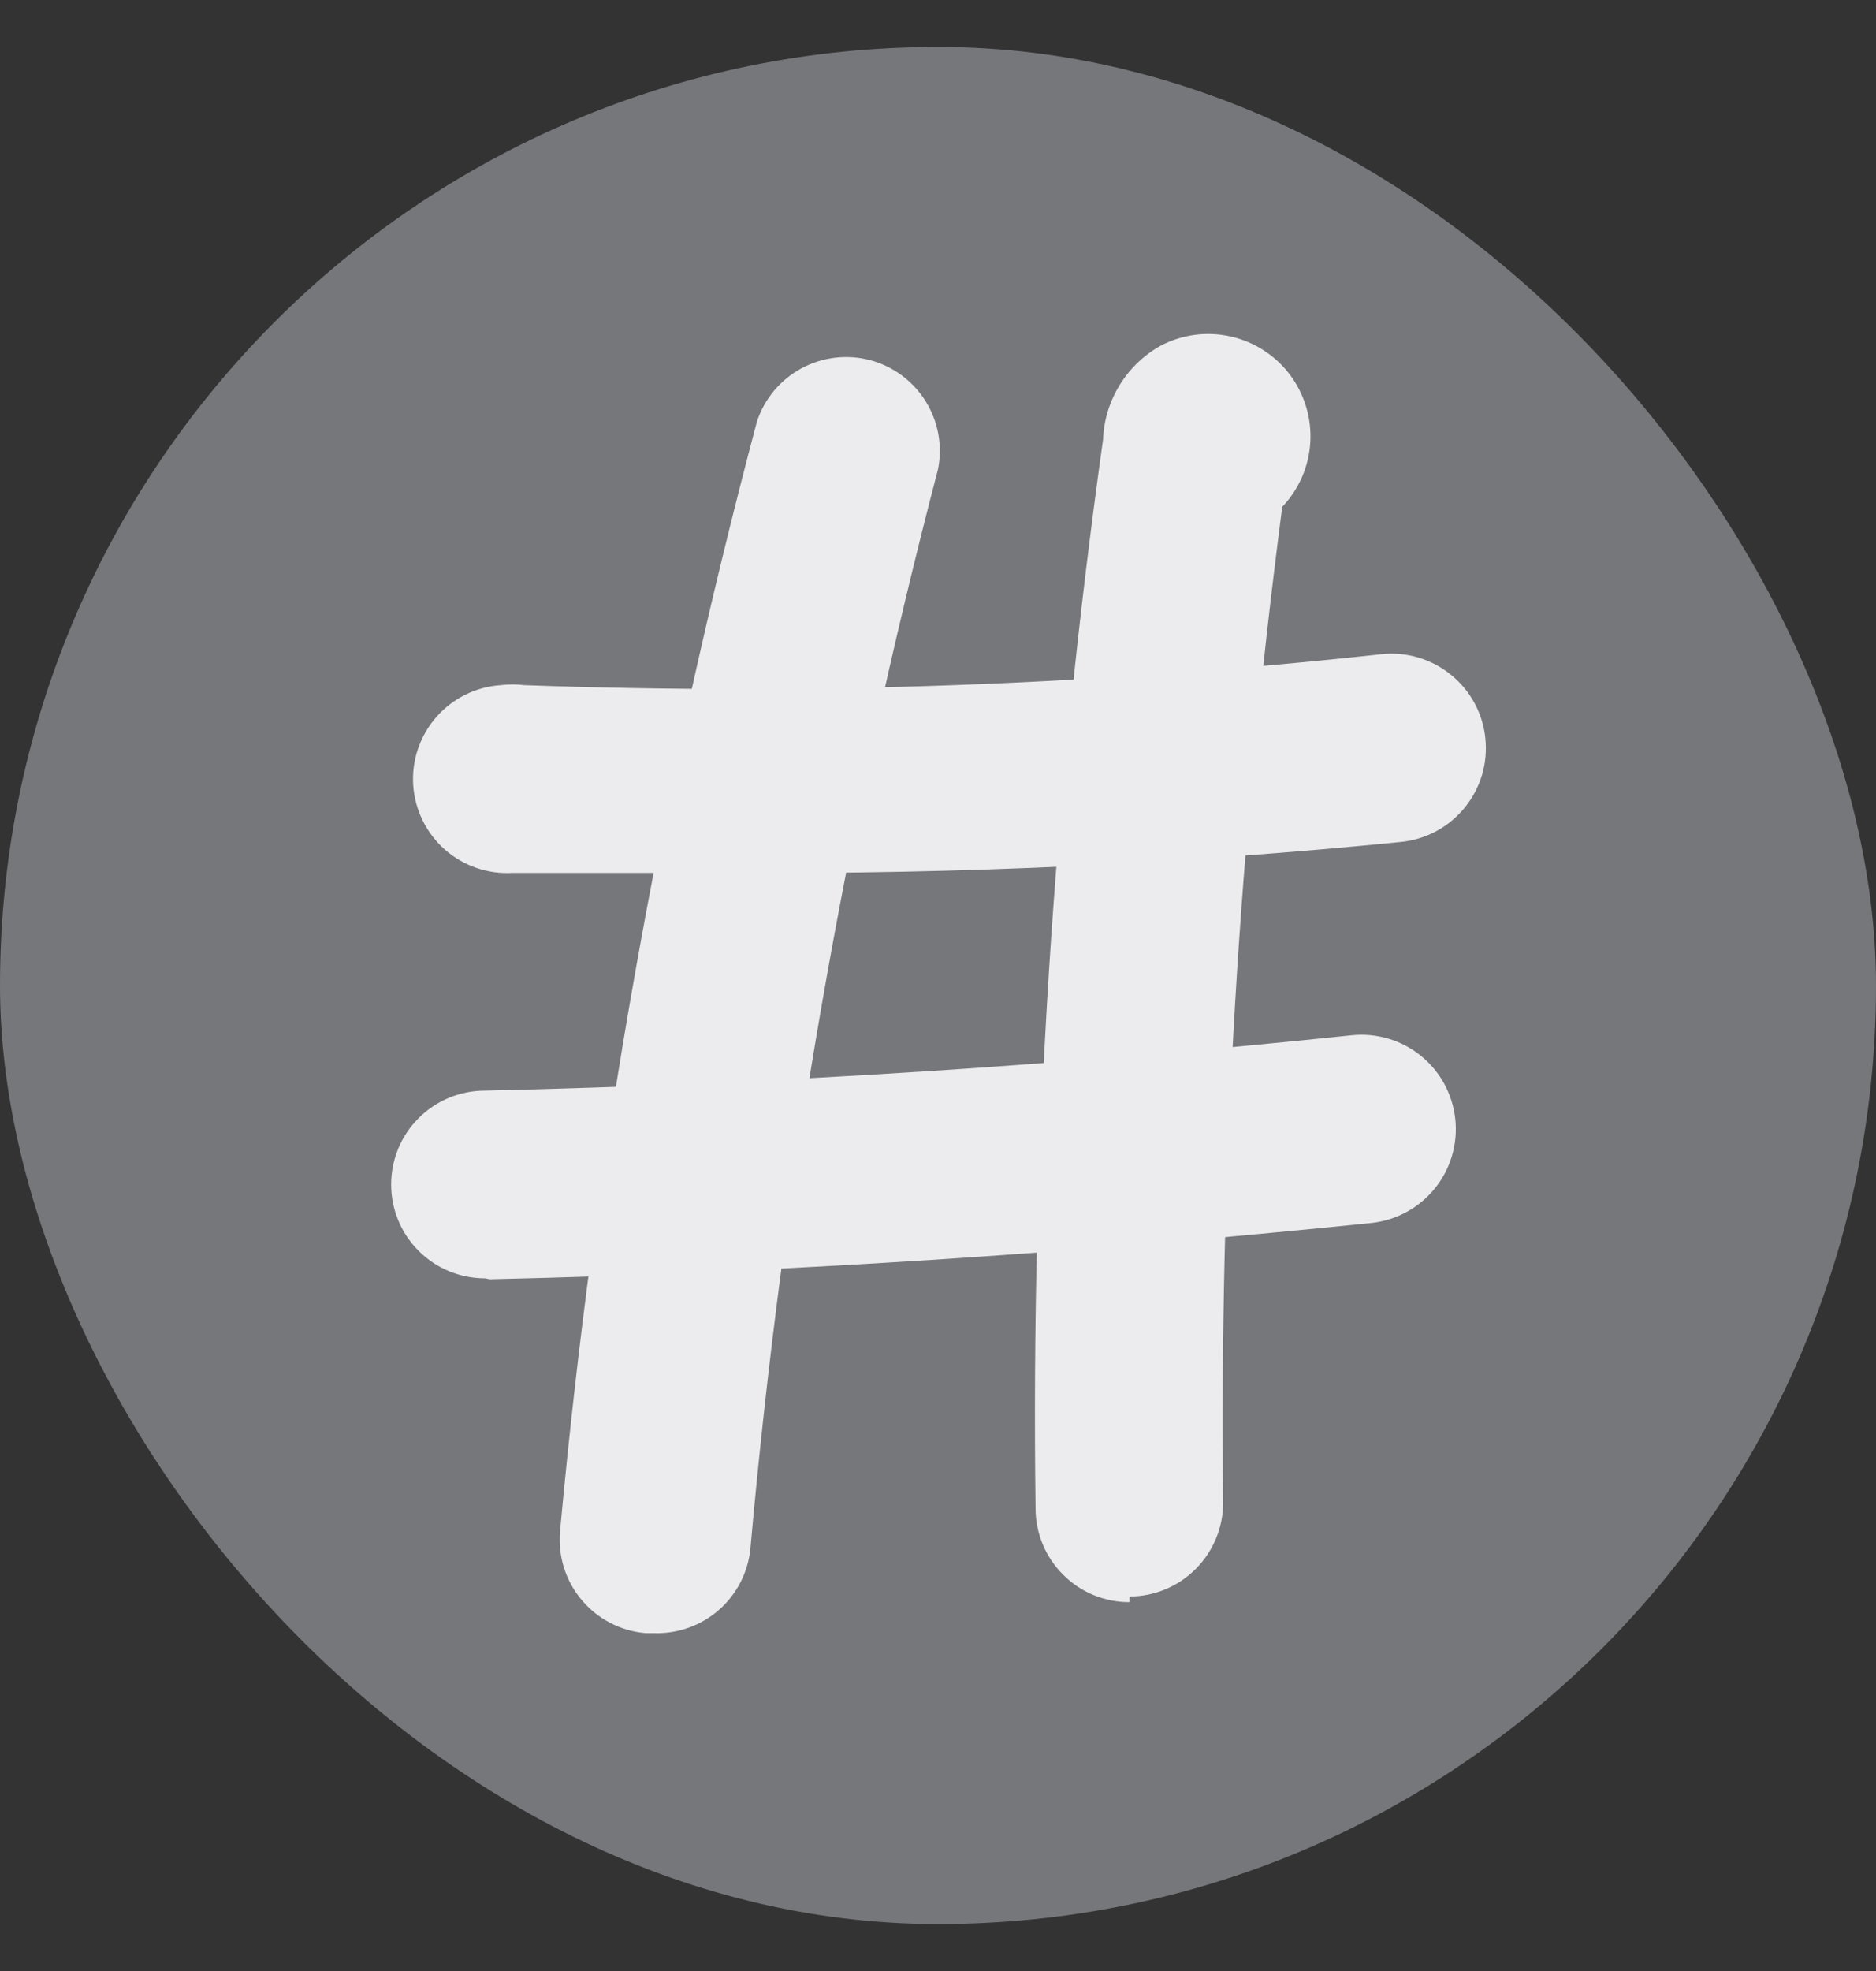
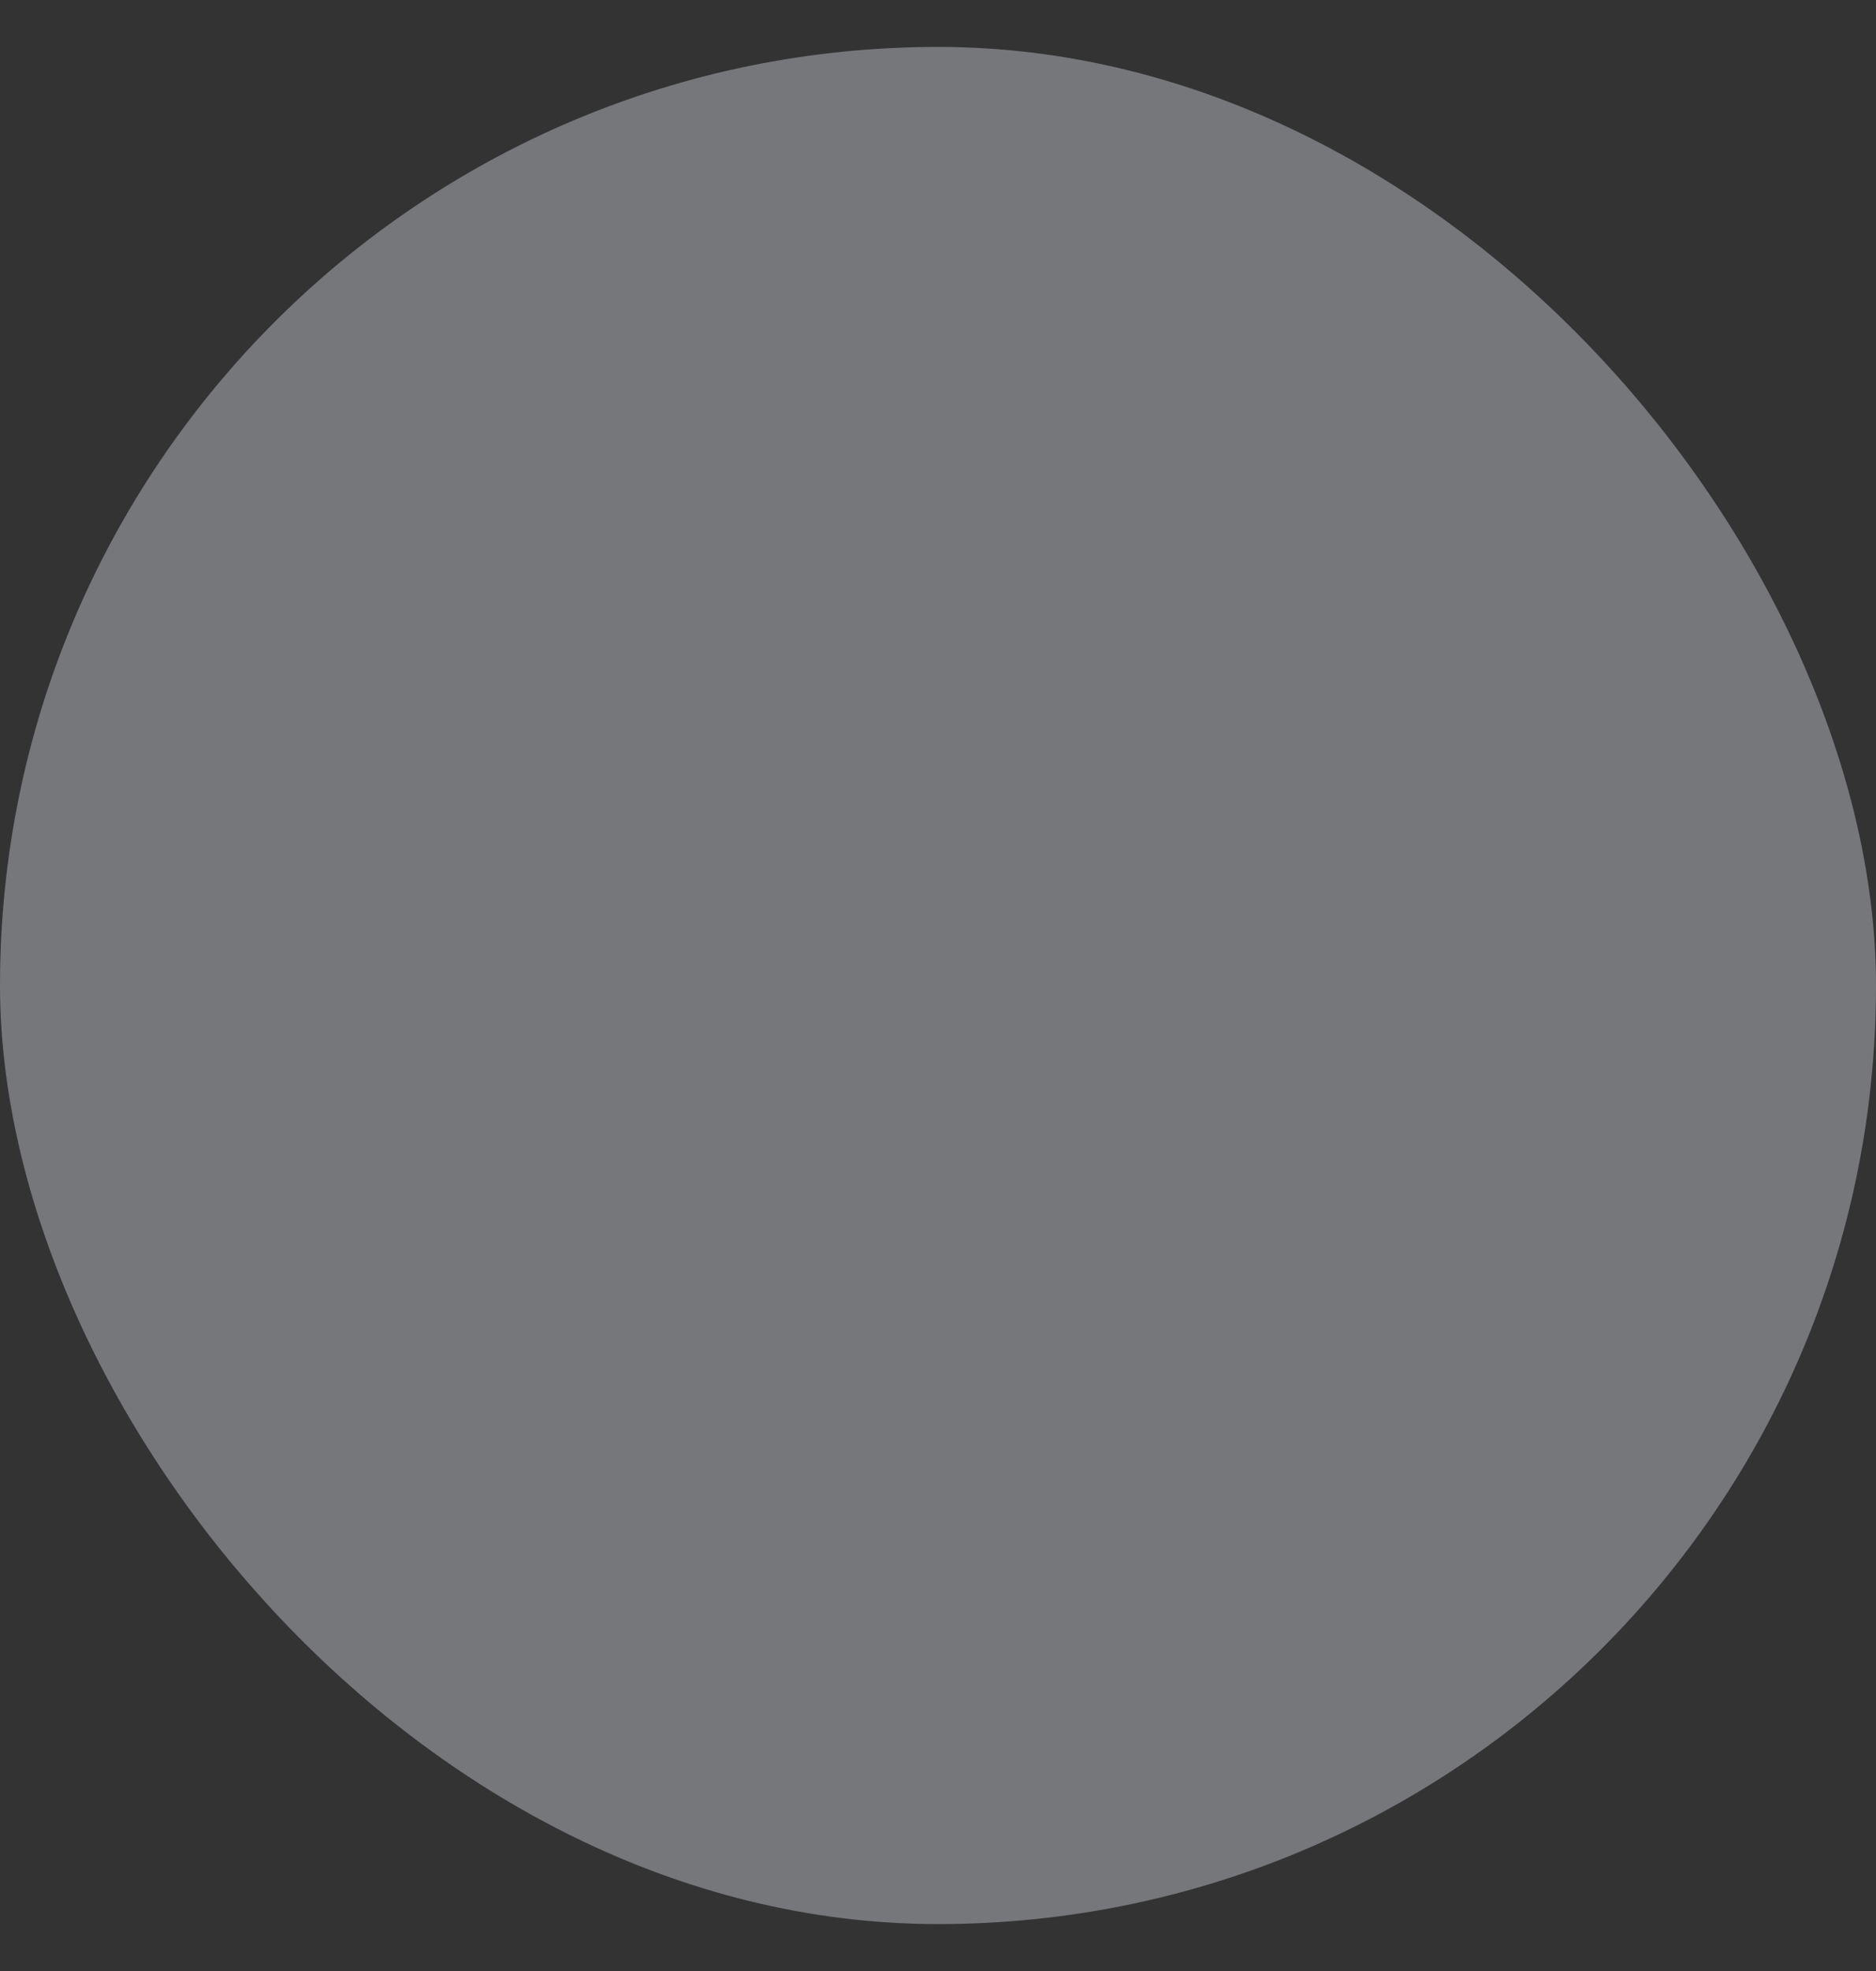
<svg xmlns="http://www.w3.org/2000/svg" width="20" height="21" viewBox="0 0 20 21" fill="none">
  <rect x="0" y="0" width="20" height="21" fill="#333333" stroke="none" />
  <rect y="0.5" width="20" height="20" rx="10" fill="#76777B" />
  <g clip-path="url(#clip0_1282_1153)">
    <path d="M6.97 17.4H6.88C6.617 17.377 6.373 17.251 6.202 17.048C6.031 16.846 5.948 16.584 5.97 16.32C6.338 12.325 7.04 8.368 8.07 4.49C8.15 4.248 8.32 4.046 8.543 3.925C8.767 3.804 9.029 3.772 9.275 3.837C9.521 3.902 9.733 4.059 9.868 4.275C10.003 4.491 10.05 4.75 10 5C9.015 8.771 8.346 12.618 8 16.5C7.975 16.753 7.855 16.986 7.663 17.154C7.472 17.321 7.224 17.409 6.97 17.4Z" fill="#ECECEE" />
    <path d="M12.04 17.07C11.774 17.07 11.52 16.965 11.333 16.777C11.145 16.59 11.04 16.335 11.04 16.07C10.989 12.261 11.23 8.453 11.76 4.68C11.768 4.474 11.83 4.274 11.939 4.099C12.047 3.924 12.199 3.779 12.38 3.68C12.609 3.562 12.872 3.528 13.124 3.586C13.375 3.643 13.598 3.788 13.753 3.994C13.907 4.2 13.984 4.455 13.969 4.712C13.954 4.97 13.848 5.213 13.67 5.4C13.21 8.917 12.999 12.463 13.04 16.01C13.04 16.275 12.934 16.53 12.747 16.717C12.559 16.905 12.305 17.01 12.04 17.01V17.07Z" fill="#ECECEE" />
    <path d="M7.85 9.3C7.05 9.3 6.26 9.3 5.47 9.3C5.205 9.317 4.944 9.228 4.744 9.053C4.545 8.878 4.423 8.63 4.405 8.365C4.388 8.1 4.477 7.839 4.652 7.639C4.828 7.439 5.075 7.317 5.34 7.3C5.423 7.29 5.507 7.29 5.59 7.3C8.641 7.41 11.696 7.3 14.73 6.97C14.862 6.956 14.995 6.968 15.121 7.006C15.248 7.043 15.366 7.106 15.468 7.189C15.571 7.272 15.656 7.374 15.719 7.49C15.782 7.606 15.822 7.734 15.835 7.865C15.849 7.996 15.837 8.129 15.8 8.256C15.762 8.382 15.7 8.5 15.617 8.603C15.534 8.705 15.431 8.791 15.315 8.854C15.199 8.917 15.072 8.956 14.94 8.97C12.585 9.205 10.218 9.315 7.85 9.3Z" fill="#ECECEE" />
    <path d="M5.17 13.62C4.905 13.62 4.65 13.515 4.463 13.327C4.275 13.14 4.17 12.885 4.17 12.62C4.17 12.355 4.275 12.1 4.463 11.913C4.65 11.725 4.905 11.62 5.17 11.62C8.25 11.55 11.36 11.35 14.41 11.03C14.675 11.002 14.941 11.081 15.148 11.249C15.355 11.416 15.487 11.66 15.515 11.925C15.543 12.19 15.464 12.456 15.296 12.663C15.128 12.87 14.885 13.002 14.62 13.03C11.51 13.35 8.35 13.56 5.22 13.63L5.17 13.62Z" fill="#ECECEE" />
  </g>
  <defs>
    <clipPath id="clip0_1282_1153">
-       <rect width="14" height="14" fill="white" transform="translate(3 3.5)" />
-     </clipPath>
+       </clipPath>
  </defs>
</svg>